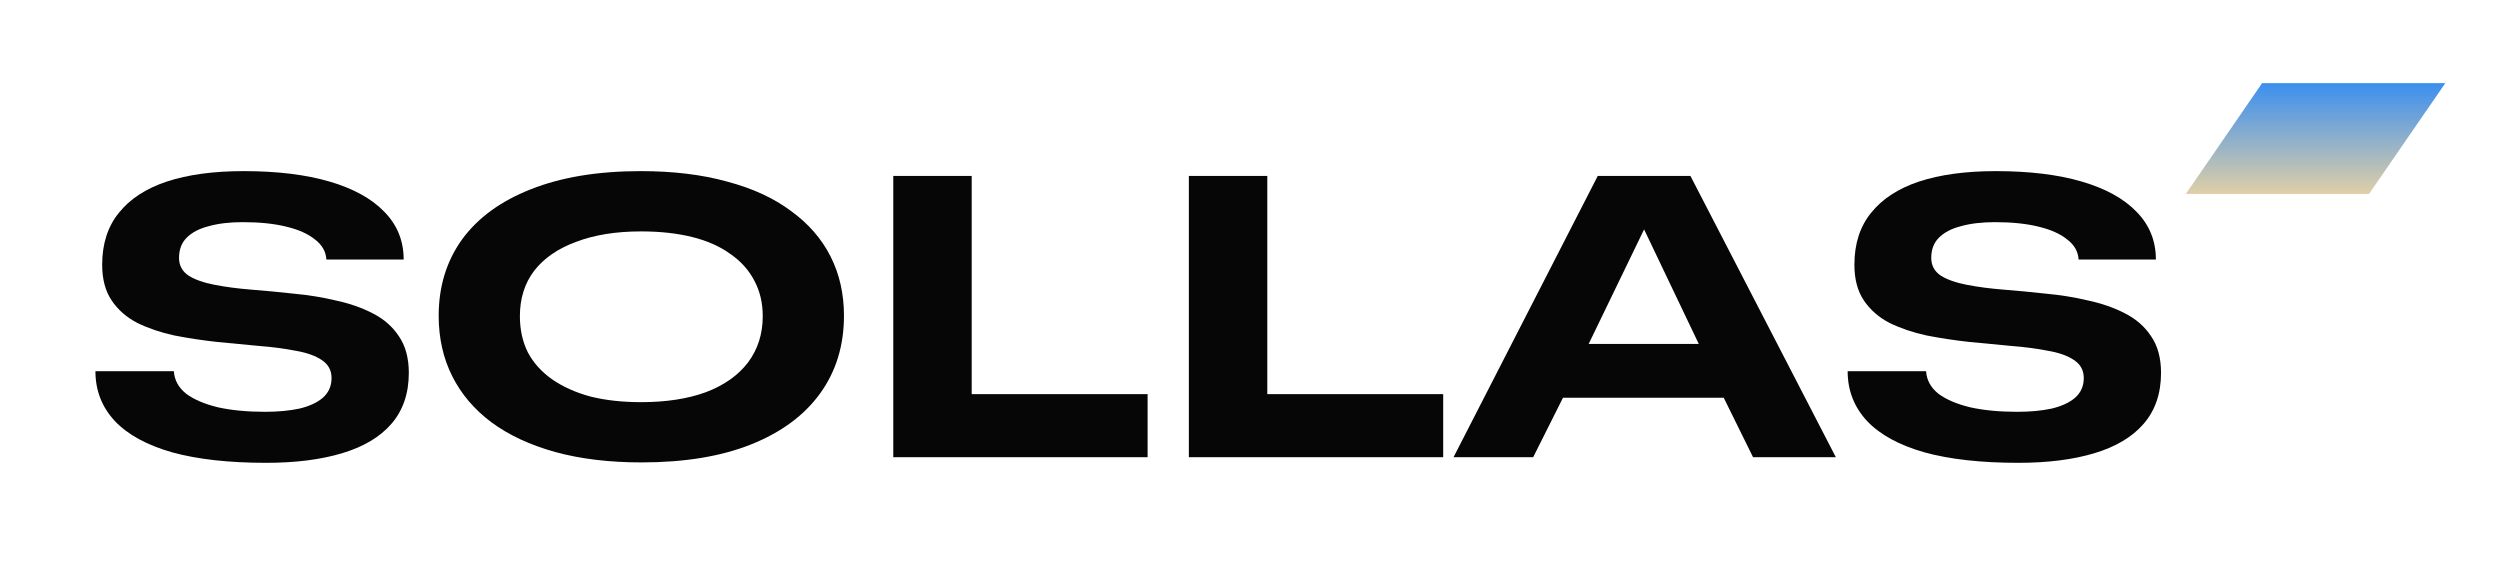
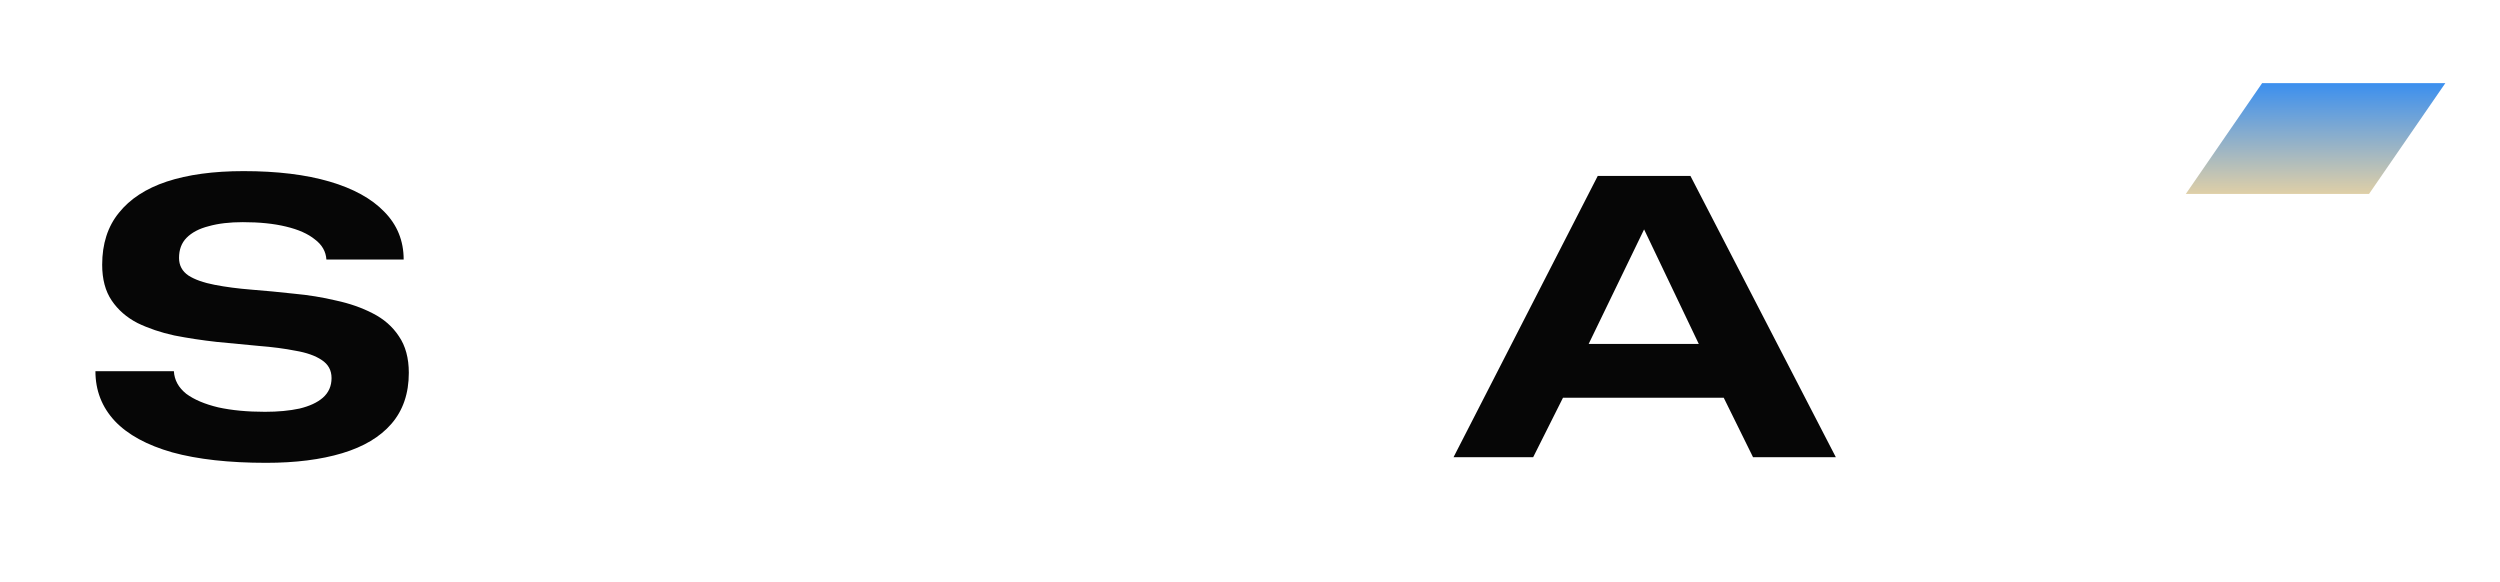
<svg xmlns="http://www.w3.org/2000/svg" width="116" height="27" viewBox="0 0 116 27" fill="none">
-   <path d="M93.654 21.475C91.926 21.475 90.474 21.314 89.298 20.99C88.121 20.655 87.233 20.17 86.632 19.536C86.032 18.89 85.731 18.119 85.731 17.225H89.371C89.396 17.635 89.586 17.983 89.941 18.269C90.309 18.542 90.805 18.753 91.43 18.902C92.055 19.039 92.778 19.108 93.599 19.108C94.2 19.108 94.733 19.058 95.198 18.958C95.664 18.846 96.026 18.679 96.283 18.455C96.553 18.219 96.687 17.914 96.687 17.541C96.687 17.181 96.534 16.901 96.228 16.703C95.934 16.504 95.529 16.361 95.015 16.274C94.512 16.174 93.942 16.1 93.305 16.05C92.68 15.988 92.031 15.926 91.356 15.864C90.683 15.789 90.027 15.69 89.39 15.565C88.765 15.429 88.195 15.236 87.68 14.987C87.177 14.726 86.779 14.378 86.485 13.943C86.191 13.508 86.044 12.955 86.044 12.284C86.044 11.315 86.301 10.513 86.816 9.879C87.331 9.233 88.072 8.748 89.04 8.425C90.021 8.102 91.209 7.94 92.606 7.94C94.163 7.94 95.493 8.102 96.596 8.425C97.698 8.748 98.544 9.214 99.132 9.823C99.733 10.432 100.033 11.172 100.033 12.042H96.448C96.424 11.669 96.246 11.358 95.915 11.11C95.597 10.849 95.149 10.65 94.573 10.513C94.01 10.376 93.342 10.308 92.57 10.308C91.957 10.308 91.43 10.37 90.989 10.495C90.548 10.606 90.204 10.787 89.959 11.035C89.727 11.271 89.61 11.582 89.61 11.967C89.61 12.315 89.757 12.589 90.051 12.788C90.346 12.974 90.75 13.117 91.265 13.216C91.779 13.316 92.349 13.39 92.974 13.44C93.611 13.49 94.267 13.552 94.941 13.627C95.615 13.689 96.265 13.794 96.89 13.943C97.527 14.08 98.097 14.279 98.599 14.54C99.114 14.801 99.518 15.155 99.812 15.603C100.119 16.05 100.272 16.616 100.272 17.299C100.272 18.256 100.002 19.045 99.463 19.667C98.936 20.276 98.176 20.729 97.184 21.028C96.191 21.326 95.015 21.475 93.654 21.475Z" fill="#060606" />
  <path d="M67.444 21.214L74.135 8.164H78.437L85.183 21.214H81.341L79.779 18.045L80.422 18.455H72.076L72.775 17.952L71.139 21.214H67.444ZM73.363 16.684L72.793 15.957H79.577L79.099 16.535L76.286 10.644L73.363 16.684Z" fill="#060606" />
-   <path d="M55.163 21.214V8.164H58.803V18.641L58.361 18.287H66.964V21.214H55.163Z" fill="#060606" />
-   <path d="M41.448 21.214V8.164H45.087V18.641L44.646 18.287H53.249V21.214H41.448Z" fill="#060606" />
-   <path d="M29.766 21.456C28.271 21.456 26.935 21.295 25.759 20.972C24.595 20.649 23.608 20.189 22.799 19.592C22.003 18.996 21.396 18.281 20.98 17.448C20.563 16.616 20.355 15.683 20.355 14.652C20.355 13.297 20.716 12.116 21.439 11.11C22.174 10.103 23.241 9.326 24.638 8.779C26.047 8.22 27.744 7.94 29.73 7.94C31.237 7.94 32.573 8.102 33.737 8.425C34.913 8.736 35.9 9.19 36.697 9.786C37.505 10.37 38.118 11.072 38.535 11.893C38.952 12.713 39.16 13.633 39.16 14.652C39.16 16.031 38.792 17.231 38.057 18.25C37.322 19.269 36.255 20.058 34.858 20.618C33.461 21.177 31.764 21.456 29.766 21.456ZM29.748 18.66C30.912 18.66 31.917 18.505 32.763 18.194C33.608 17.871 34.258 17.411 34.711 16.814C35.165 16.205 35.391 15.491 35.391 14.671C35.391 14.062 35.263 13.515 35.005 13.03C34.748 12.533 34.374 12.116 33.884 11.781C33.406 11.433 32.818 11.172 32.119 10.998C31.421 10.824 30.63 10.737 29.748 10.737C28.584 10.737 27.579 10.898 26.733 11.222C25.888 11.532 25.238 11.98 24.785 12.564C24.343 13.148 24.123 13.85 24.123 14.671C24.123 15.292 24.245 15.851 24.491 16.348C24.748 16.833 25.122 17.249 25.612 17.597C26.114 17.945 26.709 18.213 27.395 18.399C28.093 18.573 28.878 18.66 29.748 18.66Z" fill="#060606" />
  <path d="M12.351 21.475C10.623 21.475 9.171 21.314 7.994 20.99C6.818 20.655 5.929 20.17 5.329 19.536C4.728 18.89 4.428 18.119 4.428 17.225H8.068C8.092 17.635 8.282 17.983 8.638 18.269C9.005 18.542 9.502 18.753 10.127 18.902C10.752 19.039 11.475 19.108 12.296 19.108C12.896 19.108 13.43 19.058 13.895 18.958C14.361 18.846 14.722 18.679 14.98 18.455C15.249 18.219 15.384 17.914 15.384 17.541C15.384 17.181 15.231 16.901 14.925 16.703C14.63 16.504 14.226 16.361 13.711 16.274C13.209 16.174 12.639 16.1 12.002 16.05C11.377 15.988 10.727 15.926 10.053 15.864C9.379 15.789 8.724 15.69 8.086 15.565C7.461 15.429 6.891 15.236 6.377 14.987C5.874 14.726 5.476 14.378 5.182 13.943C4.888 13.508 4.741 12.955 4.741 12.284C4.741 11.315 4.998 10.513 5.513 9.879C6.027 9.233 6.769 8.748 7.737 8.425C8.717 8.102 9.906 7.94 11.303 7.94C12.86 7.94 14.189 8.102 15.292 8.425C16.395 8.748 17.241 9.214 17.829 9.823C18.43 10.432 18.73 11.172 18.73 12.042H15.145C15.121 11.669 14.943 11.358 14.612 11.11C14.293 10.849 13.846 10.65 13.27 10.513C12.707 10.376 12.039 10.308 11.267 10.308C10.654 10.308 10.127 10.37 9.686 10.495C9.244 10.606 8.901 10.787 8.656 11.035C8.423 11.271 8.307 11.582 8.307 11.967C8.307 12.315 8.454 12.589 8.748 12.788C9.042 12.974 9.447 13.117 9.961 13.216C10.476 13.316 11.046 13.39 11.671 13.44C12.308 13.49 12.964 13.552 13.638 13.627C14.312 13.689 14.961 13.794 15.586 13.943C16.224 14.08 16.794 14.279 17.296 14.54C17.811 14.801 18.215 15.155 18.509 15.603C18.816 16.05 18.969 16.616 18.969 17.299C18.969 18.256 18.699 19.045 18.16 19.667C17.633 20.276 16.873 20.729 15.88 21.028C14.888 21.326 13.711 21.475 12.351 21.475Z" fill="#060606" />
  <path d="M104.963 3.857H113.464L109.922 9H101.421L104.963 3.857Z" fill="url(#paint0_linear_3961_14689)" />
  <defs>
    <linearGradient id="paint0_linear_3961_14689" x1="107.265" y1="3.857" x2="107.265" y2="9" gradientUnits="userSpaceOnUse">
      <stop stop-color="#3B8FEF" />
      <stop offset="1" stop-color="#DFCFA7" />
    </linearGradient>
  </defs>
</svg>